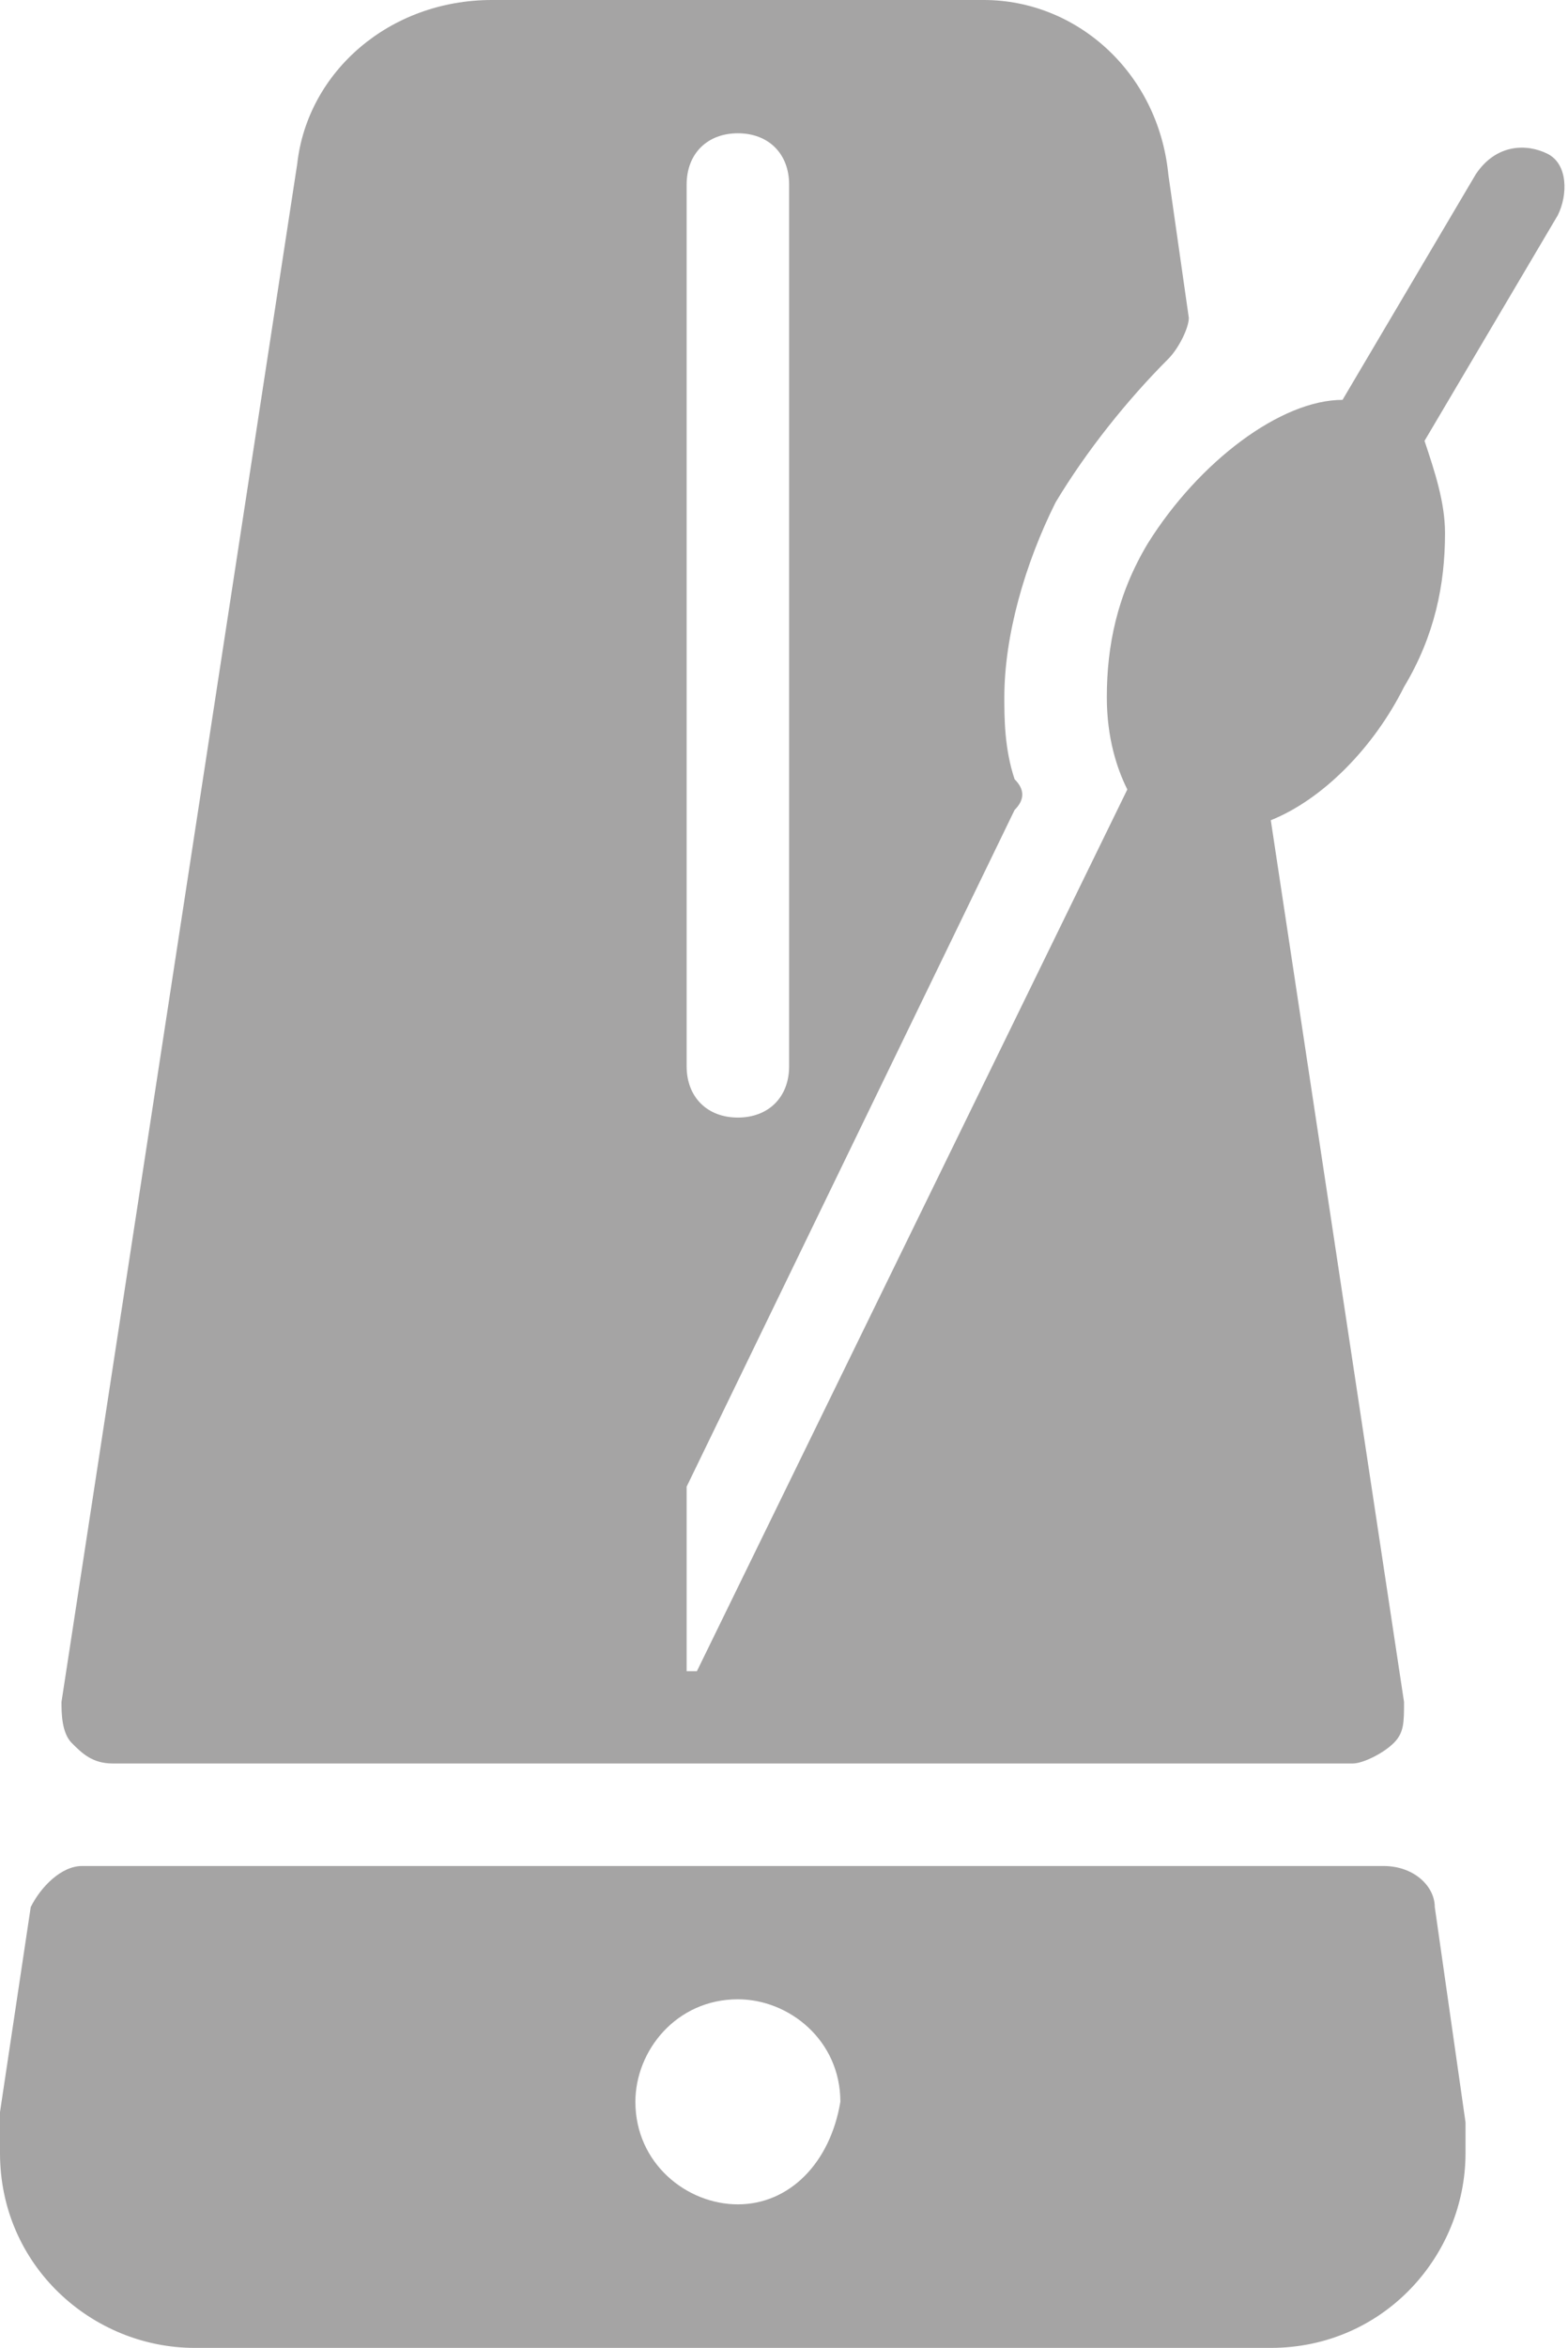
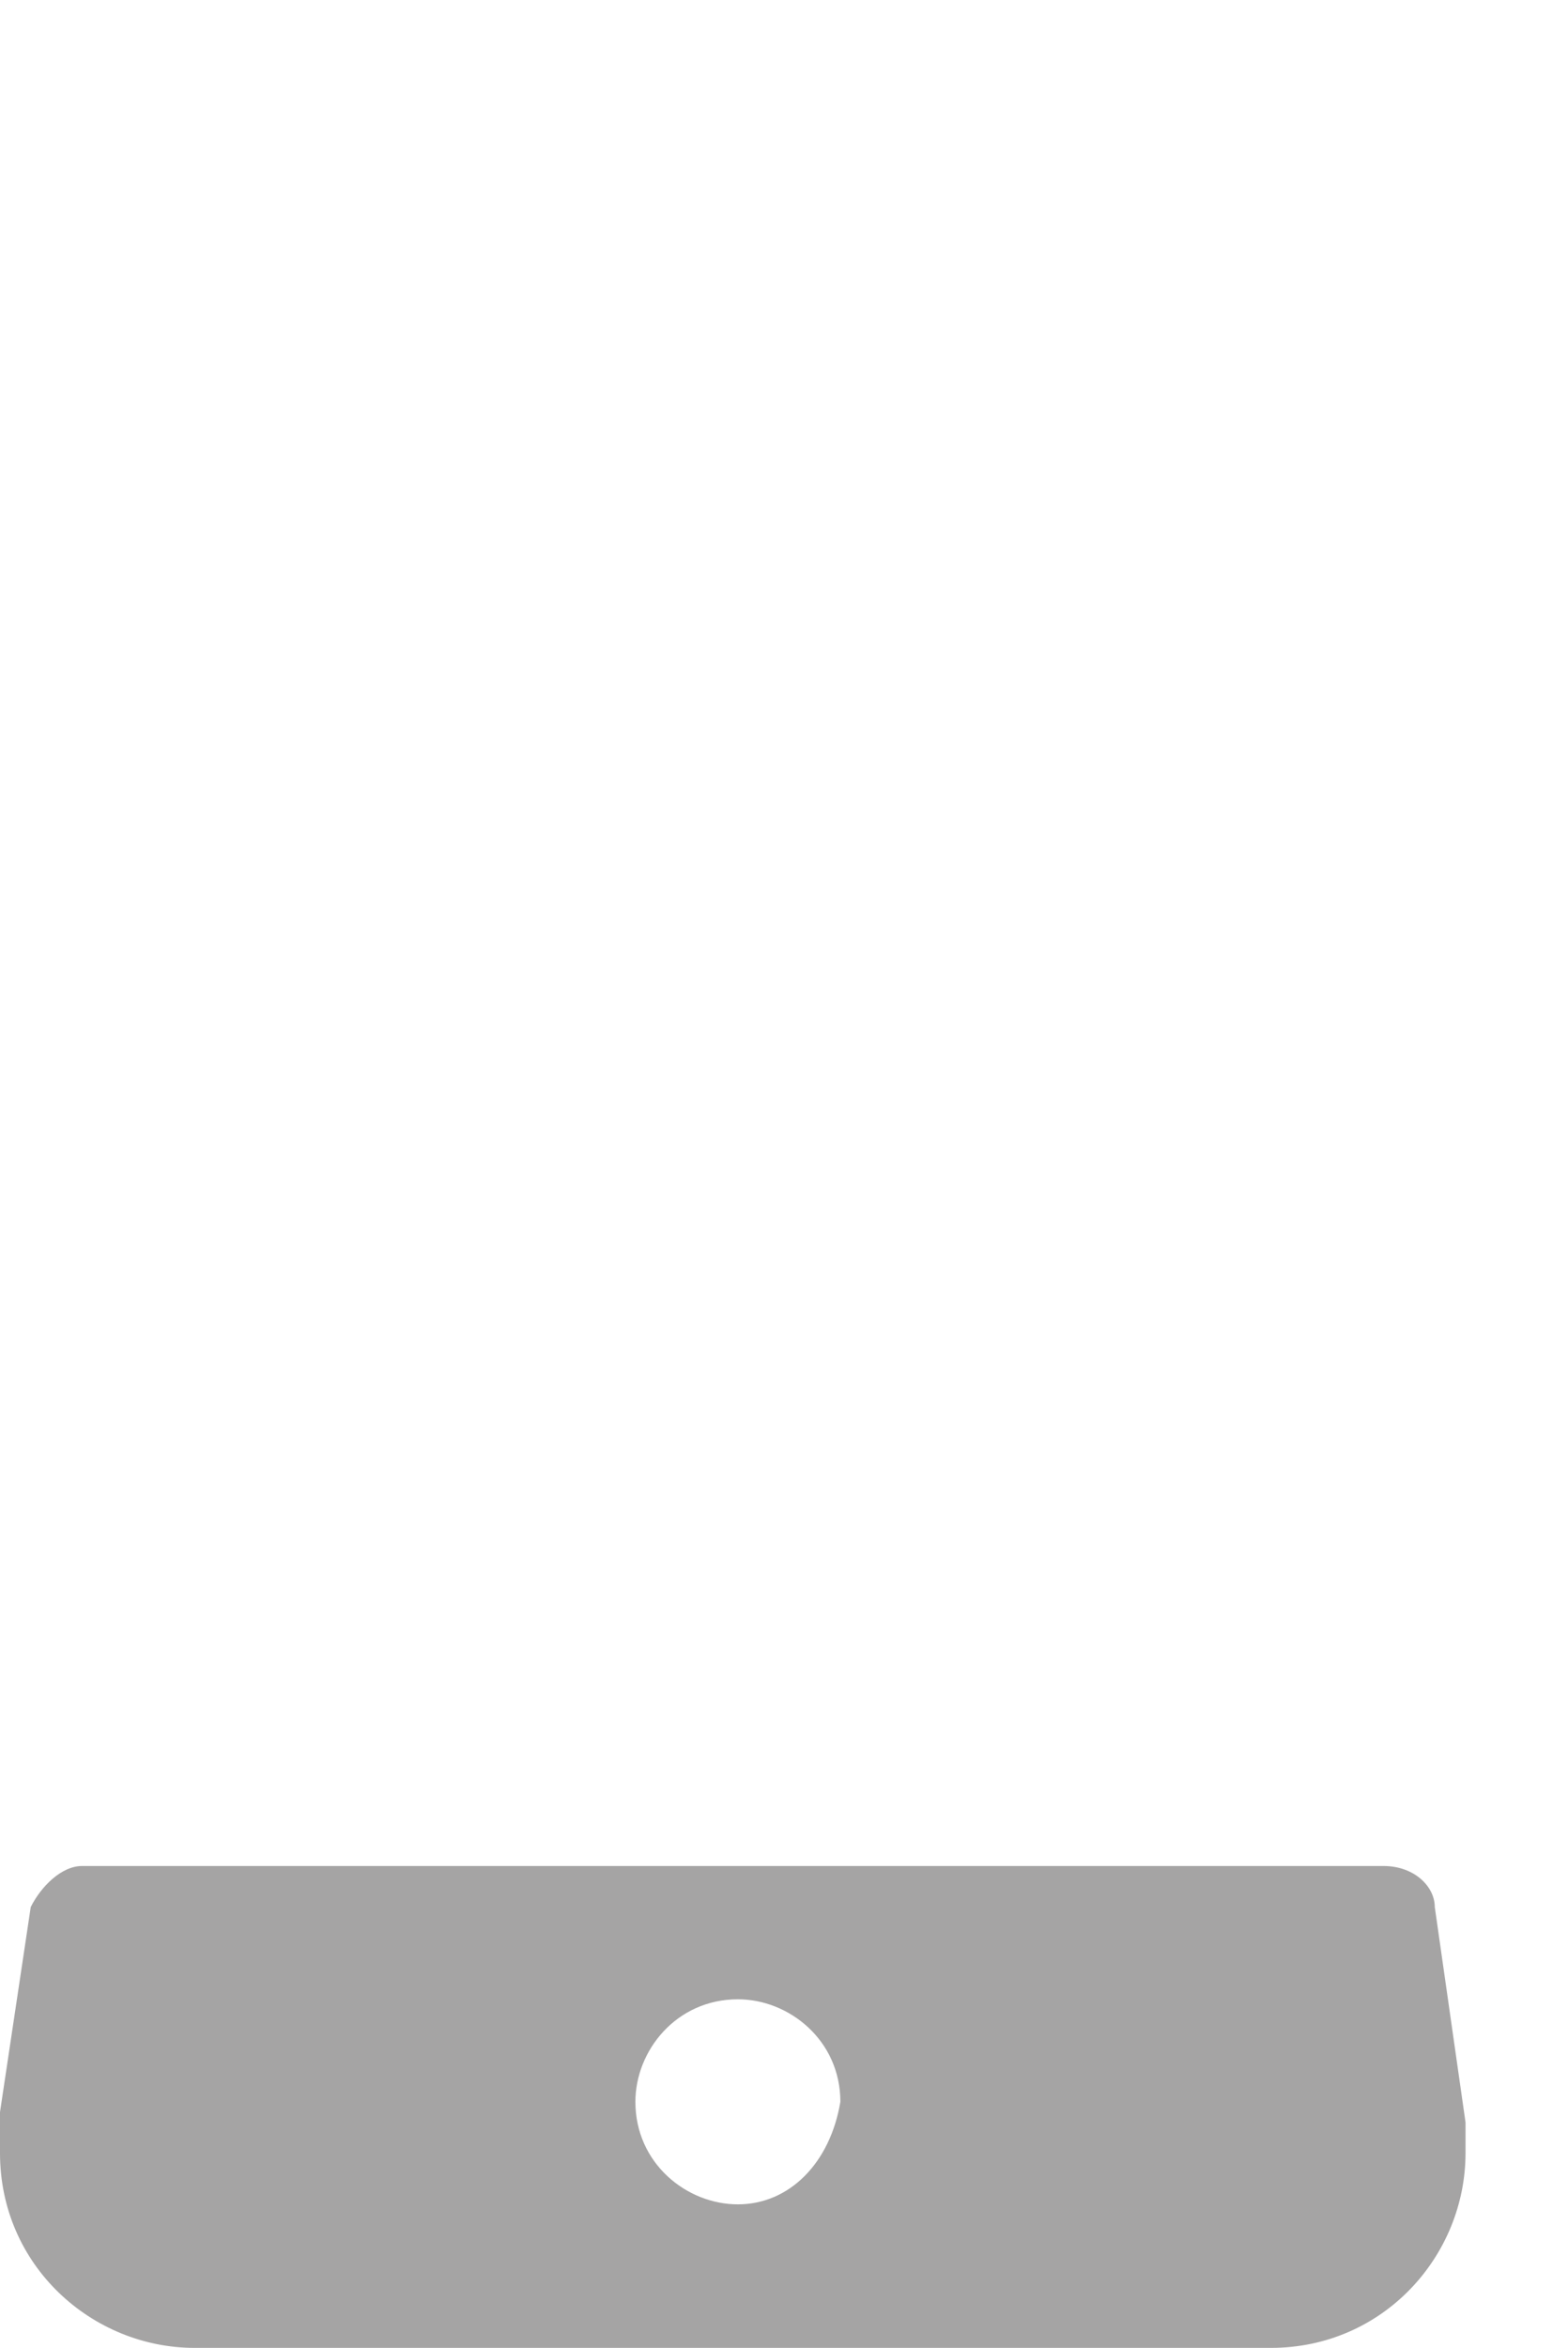
<svg xmlns="http://www.w3.org/2000/svg" version="1.1" id="Calque_1" x="0px" y="0px" viewBox="0 0 15.3 22.9" style="enable-background:new 0 0 15.3 22.9;" xml:space="preserve">
  <style type="text/css">
	.st0{fill:#A5A4A4;}
	.st1{fill:#FFFFFF;stroke:#5B90CC;stroke-miterlimit:10;}
	.st2{fill:none;stroke:#EA8B23;stroke-width:0.75;stroke-linecap:round;stroke-linejoin:round;stroke-miterlimit:10;}
	.st3{fill:#FFFFFF;}
	.st4{fill:#676868;}
	.st5{fill:#F7951E;}
</style>
  <g>
    <g>
      <path class="st0" d="M14,18.6c0-0.2-0.2-0.4-0.5-0.4l-12.7,0c-0.2,0-0.4,0.2-0.5,0.4L0,20.6c0,0.1,0,0.2,0,0.4    c0,1.1,0.9,1.9,1.9,1.9h10.5c1.1,0,1.9-0.9,1.9-1.9c0-0.1,0-0.2,0-0.3L14,18.6z M7.2,21.5c-0.5,0-1-0.4-1-1c0-0.5,0.4-1,1-1    c0.5,0,1,0.4,1,1C8.1,21.1,7.7,21.5,7.2,21.5L7.2,21.5z M7.2,21.5" />
-       <path class="st0" d="M15.1,1.5c-0.2-0.1-0.5-0.1-0.7,0.2l-1.3,2.2c-0.6,0-1.4,0.6-1.9,1.4c-0.3,0.5-0.4,1-0.4,1.5    c0,0.4,0.1,0.7,0.2,0.9l-4.2,8.6H6.7v-1.8l3.2-6.6c0.1-0.1,0.1-0.2,0-0.3C9.8,7.3,9.8,7,9.8,6.8c0-0.6,0.2-1.3,0.5-1.9    c0.3-0.5,0.7-1,1.1-1.4c0.1-0.1,0.2-0.3,0.2-0.4l-0.2-1.4C11.3,0.7,10.5,0,9.6,0H4.8C3.8,0,3,0.7,2.9,1.6l-2.3,15    c0,0.1,0,0.3,0.1,0.4c0.1,0.1,0.2,0.2,0.4,0.2l12.1,0c0.1,0,0.3-0.1,0.4-0.2c0.1-0.1,0.1-0.2,0.1-0.4L12.4,8    c0.5-0.2,1-0.7,1.3-1.3c0.3-0.5,0.4-1,0.4-1.5c0-0.3-0.1-0.6-0.2-0.9l1.3-2.2C15.3,1.9,15.3,1.6,15.1,1.5z M6.7,1.8    c0-0.3,0.2-0.5,0.5-0.5s0.5,0.2,0.5,0.5v8.6c0,0.3-0.2,0.5-0.5,0.5s-0.5-0.2-0.5-0.5V1.8z" />
    </g>
  </g>
</svg>